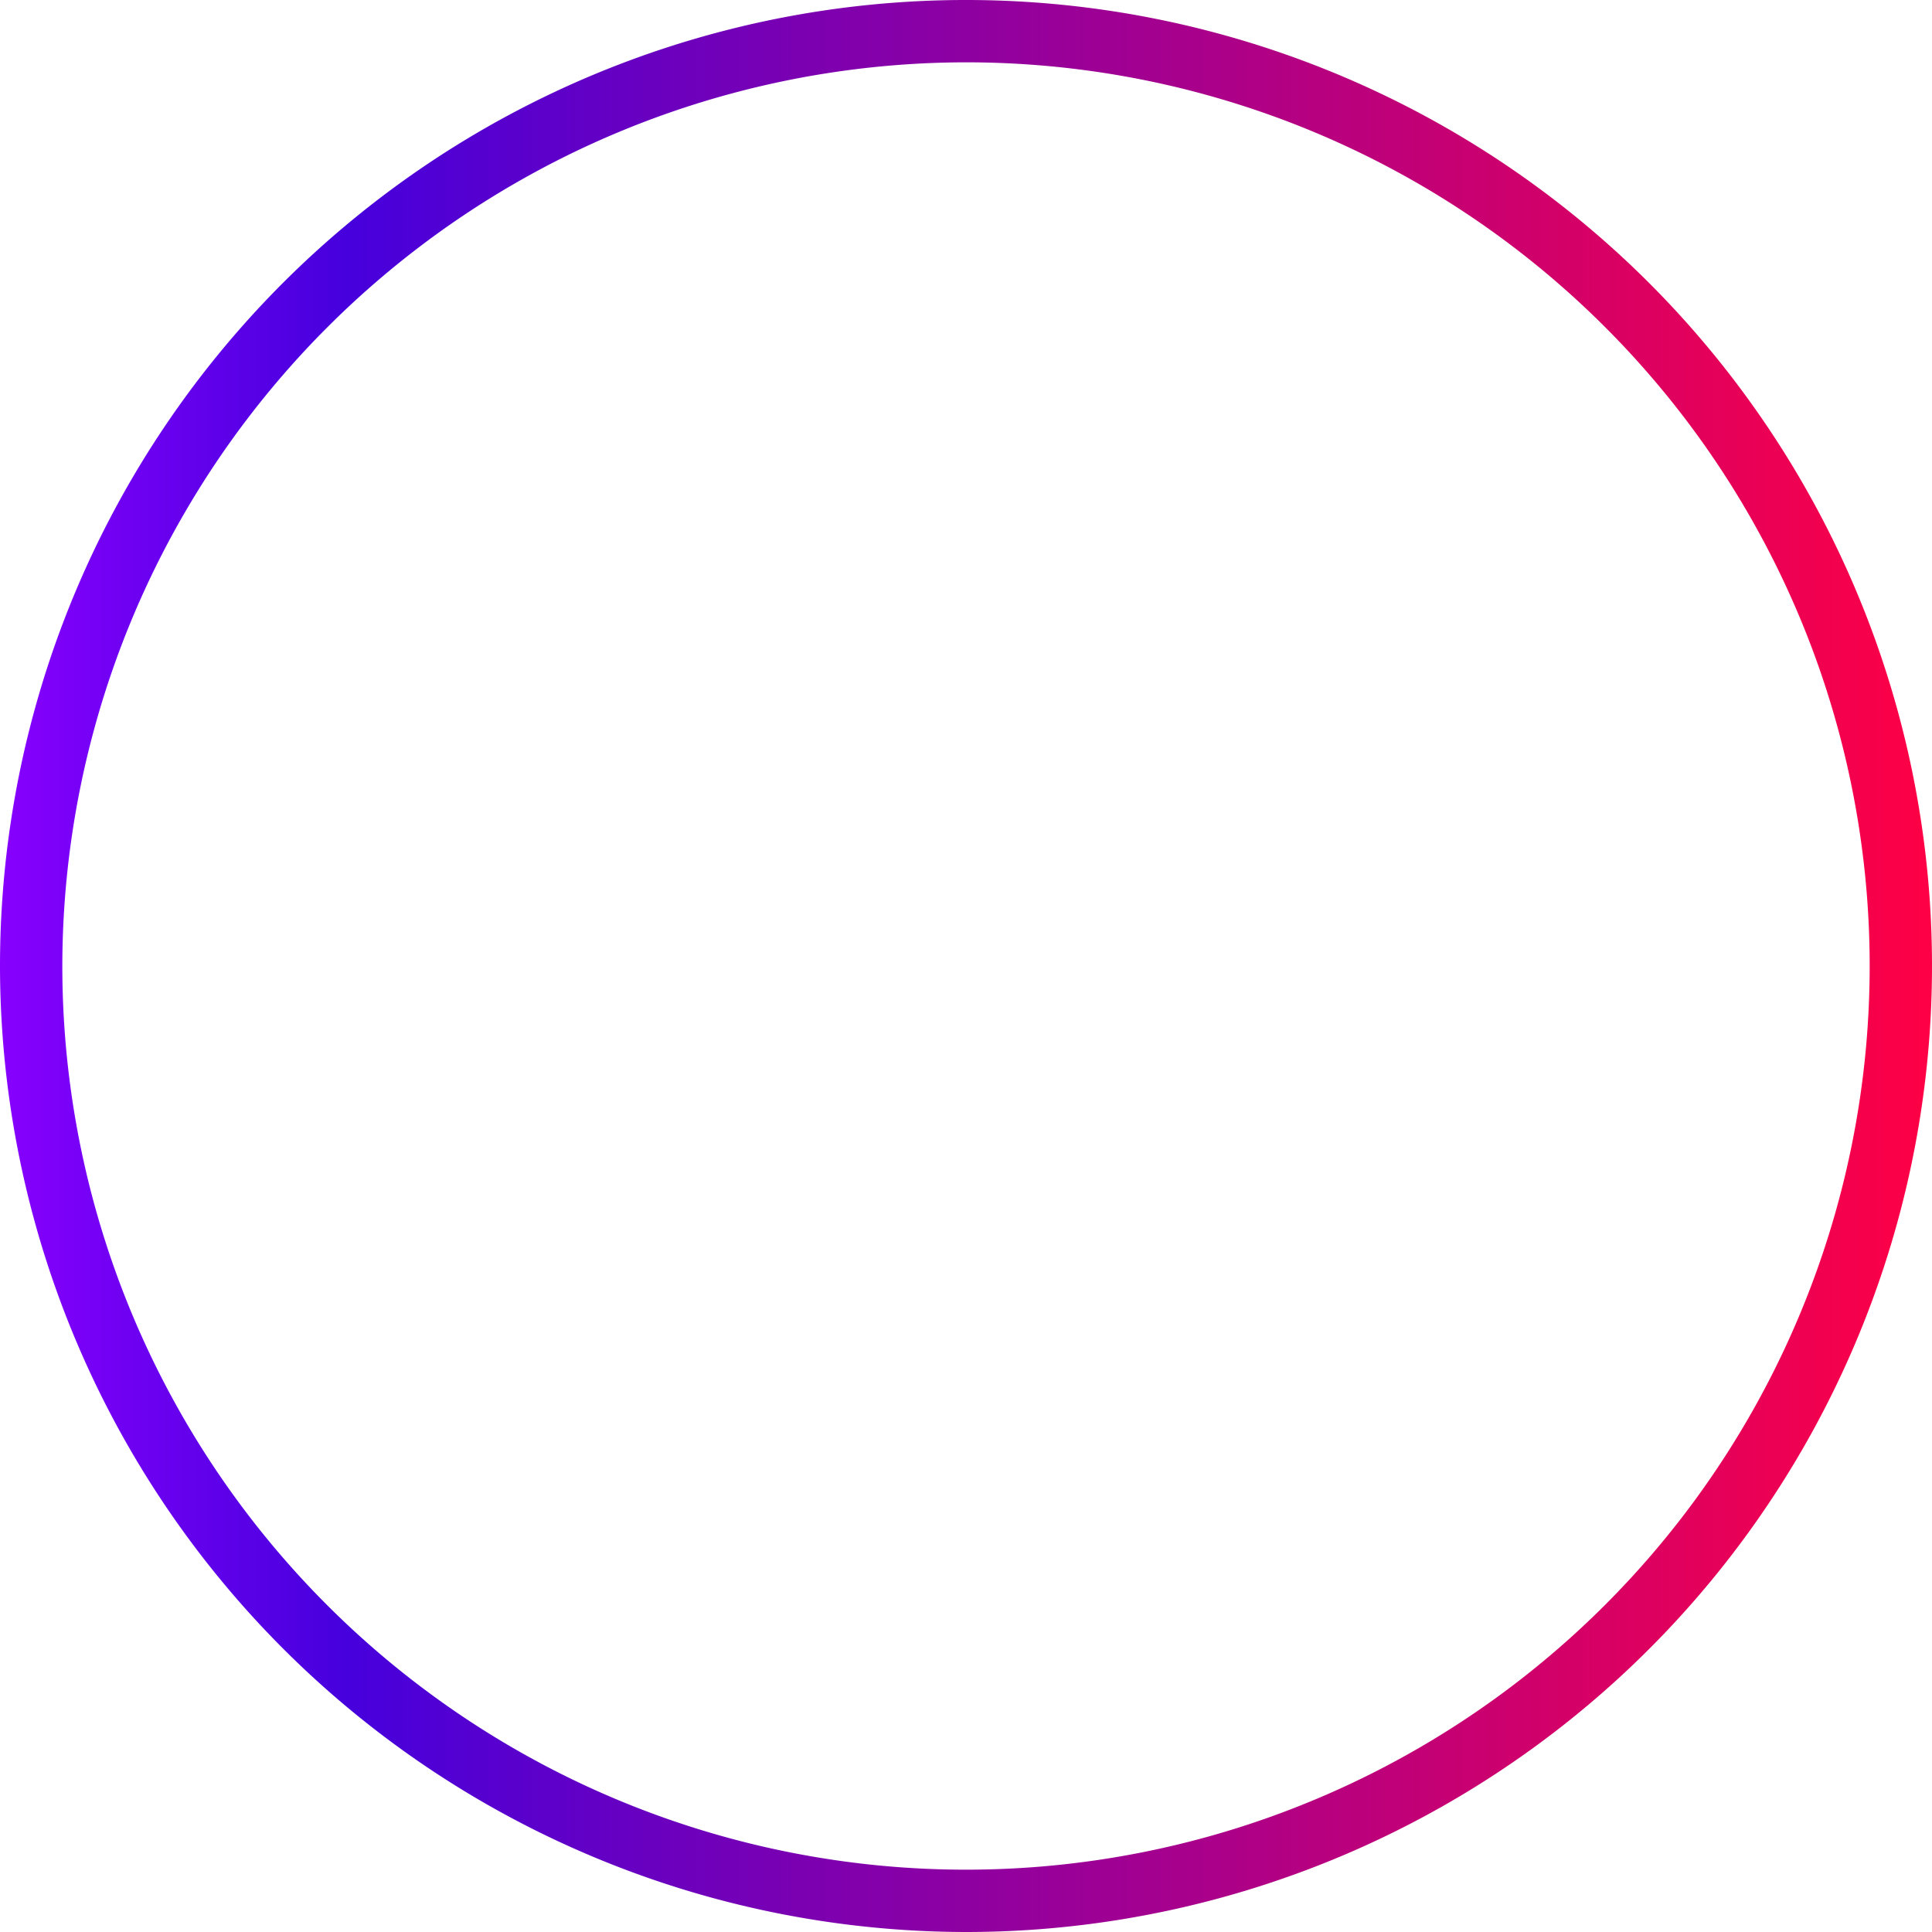
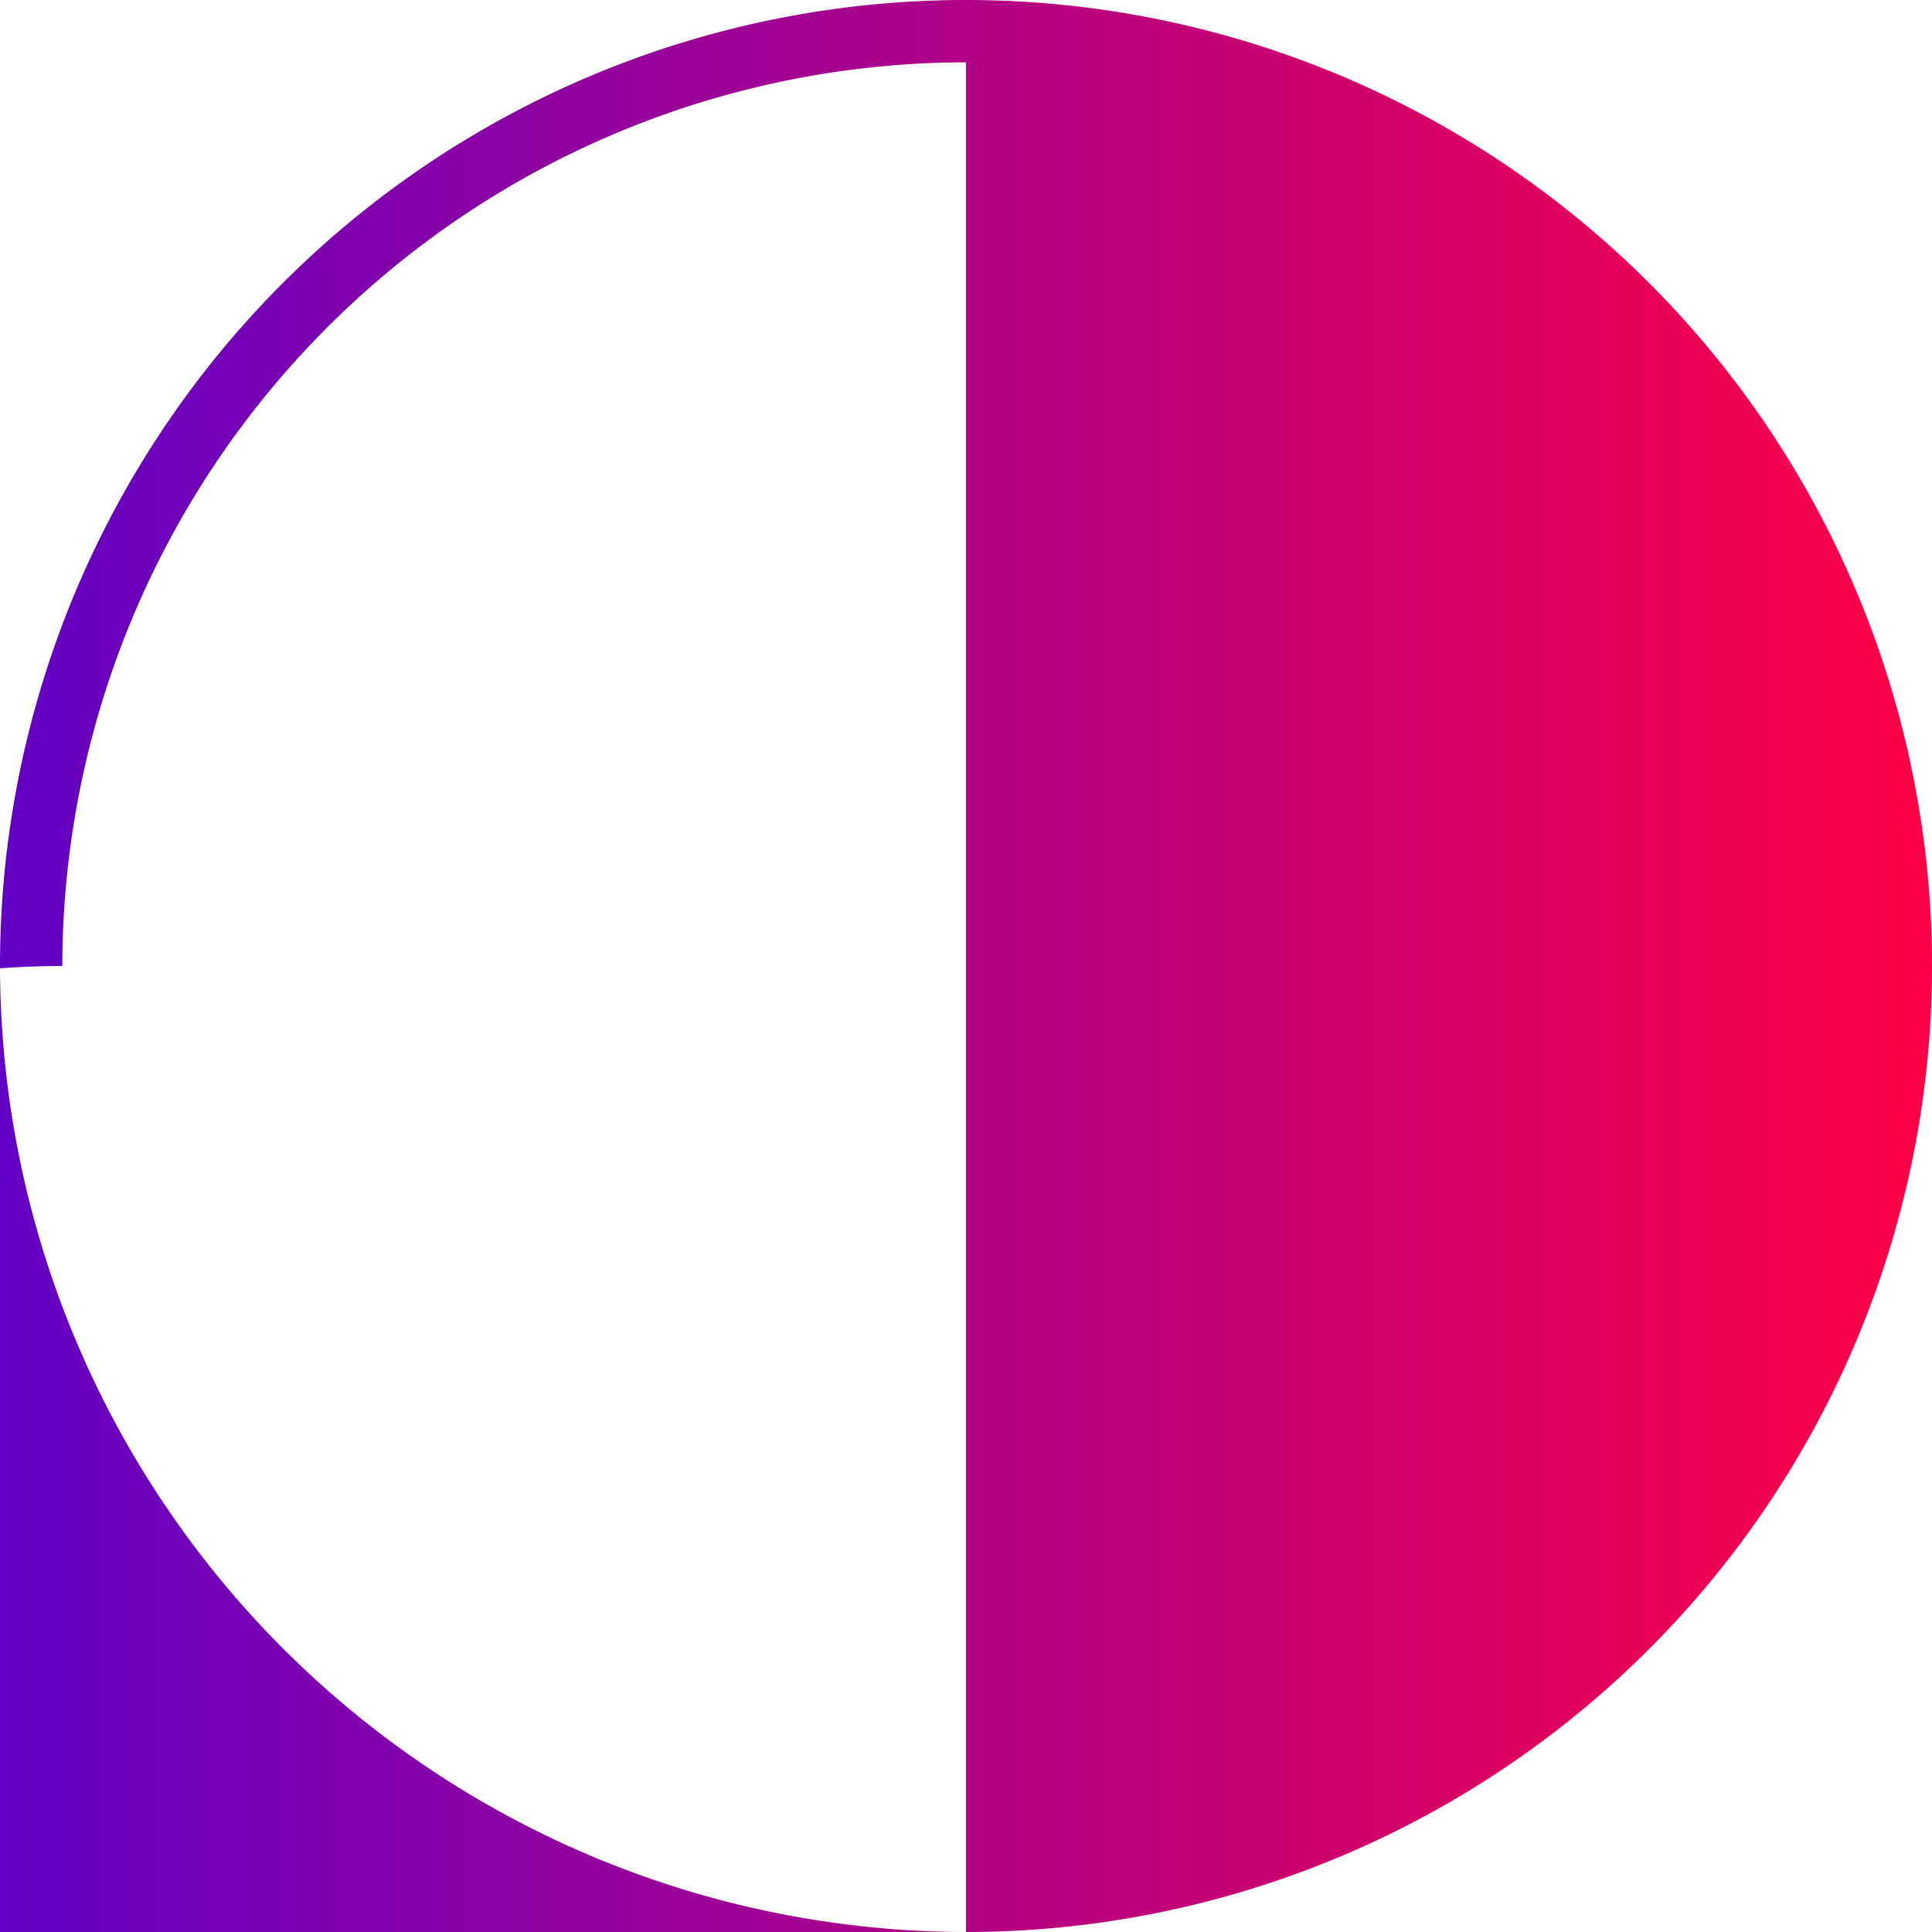
<svg xmlns="http://www.w3.org/2000/svg" width="31" height="31" viewBox="0 0 31 31">
  <defs>
    <linearGradient id="linear-gradient" y1="0.5" x2="1" y2="0.5" gradientUnits="objectBoundingBox">
      <stop offset="0" stop-color="#8900ff" />
      <stop offset="0.182" stop-color="#4600dd" />
      <stop offset="0.828" stop-color="#d80064" />
      <stop offset="1" stop-color="#f04" />
    </linearGradient>
  </defs>
-   <path id="icon-caption-circle02pc" d="M15.5,77.993A15.5,15.5,0,1,0,0,62.493a15.517,15.517,0,0,0,15.5,15.5m0-30A14.5,14.5,0,1,1,1,62.493a14.517,14.517,0,0,1,14.5-14.5" transform="translate(0 -46.993)" fill="url(#linear-gradient)" />
+   <path id="icon-caption-circle02pc" d="M15.5,77.993A15.5,15.5,0,1,0,0,62.493a15.517,15.517,0,0,0,15.5,15.5A14.5,14.5,0,1,1,1,62.493a14.517,14.517,0,0,1,14.5-14.5" transform="translate(0 -46.993)" fill="url(#linear-gradient)" />
</svg>